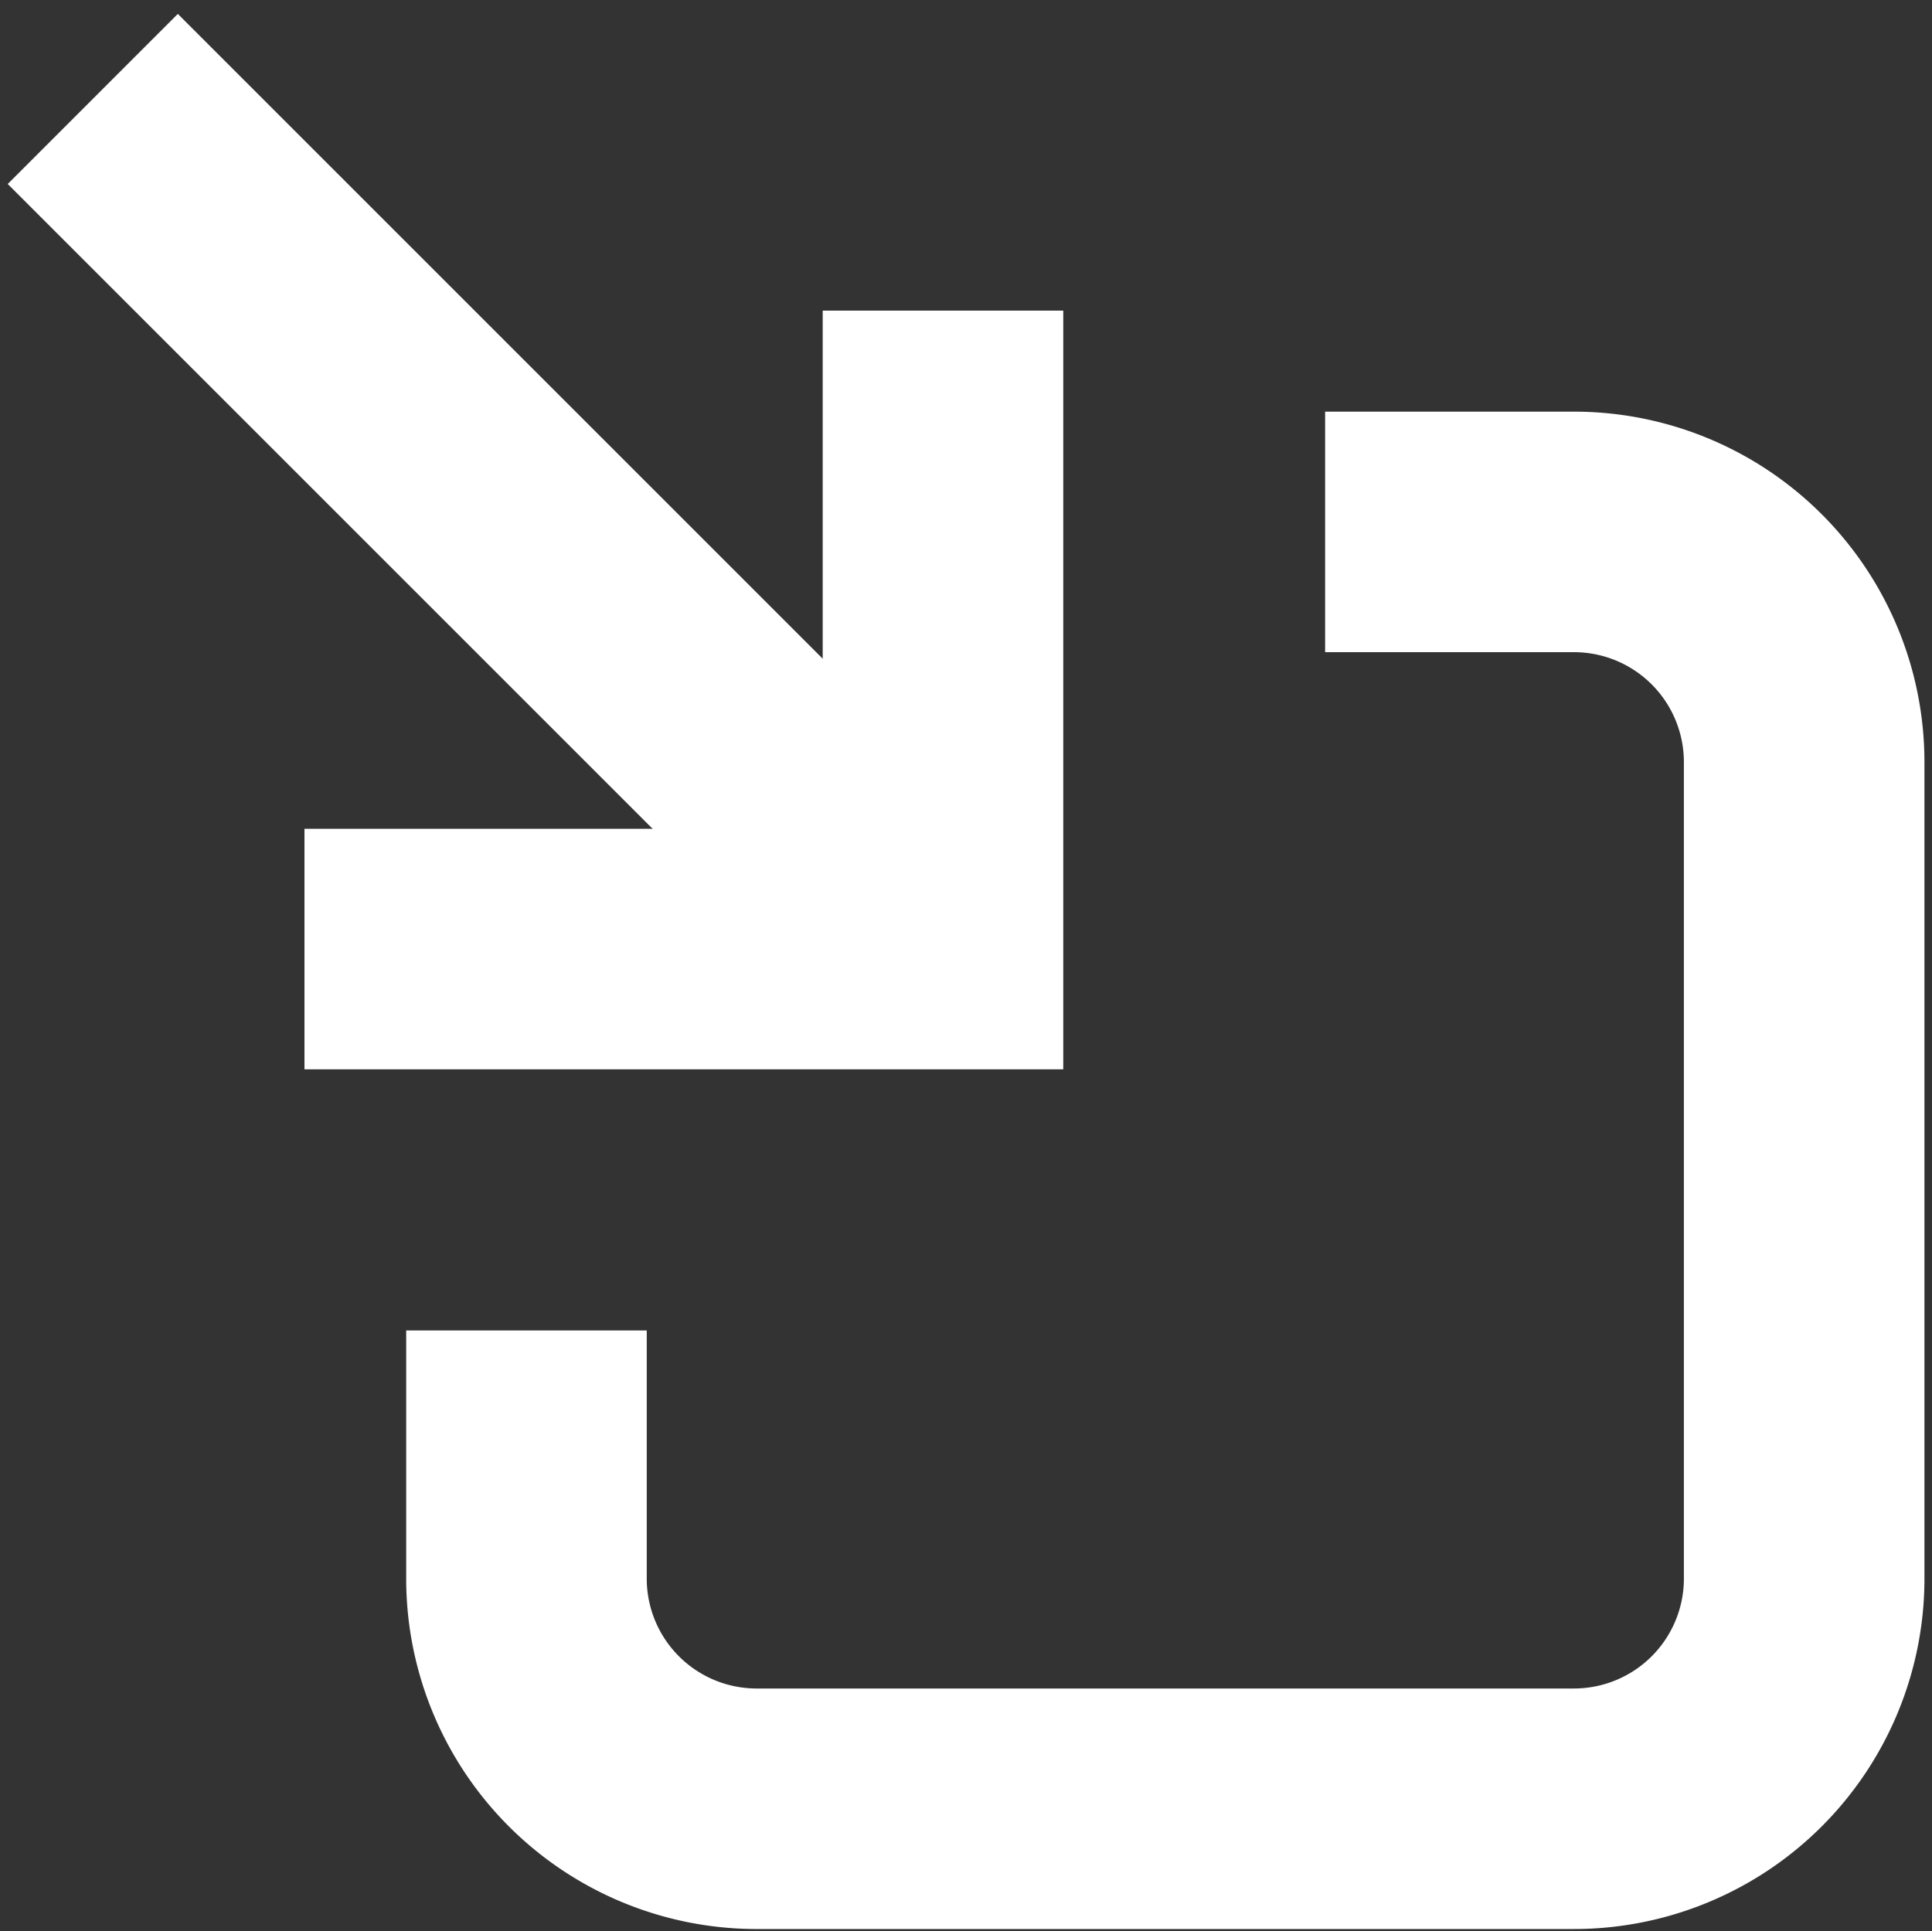
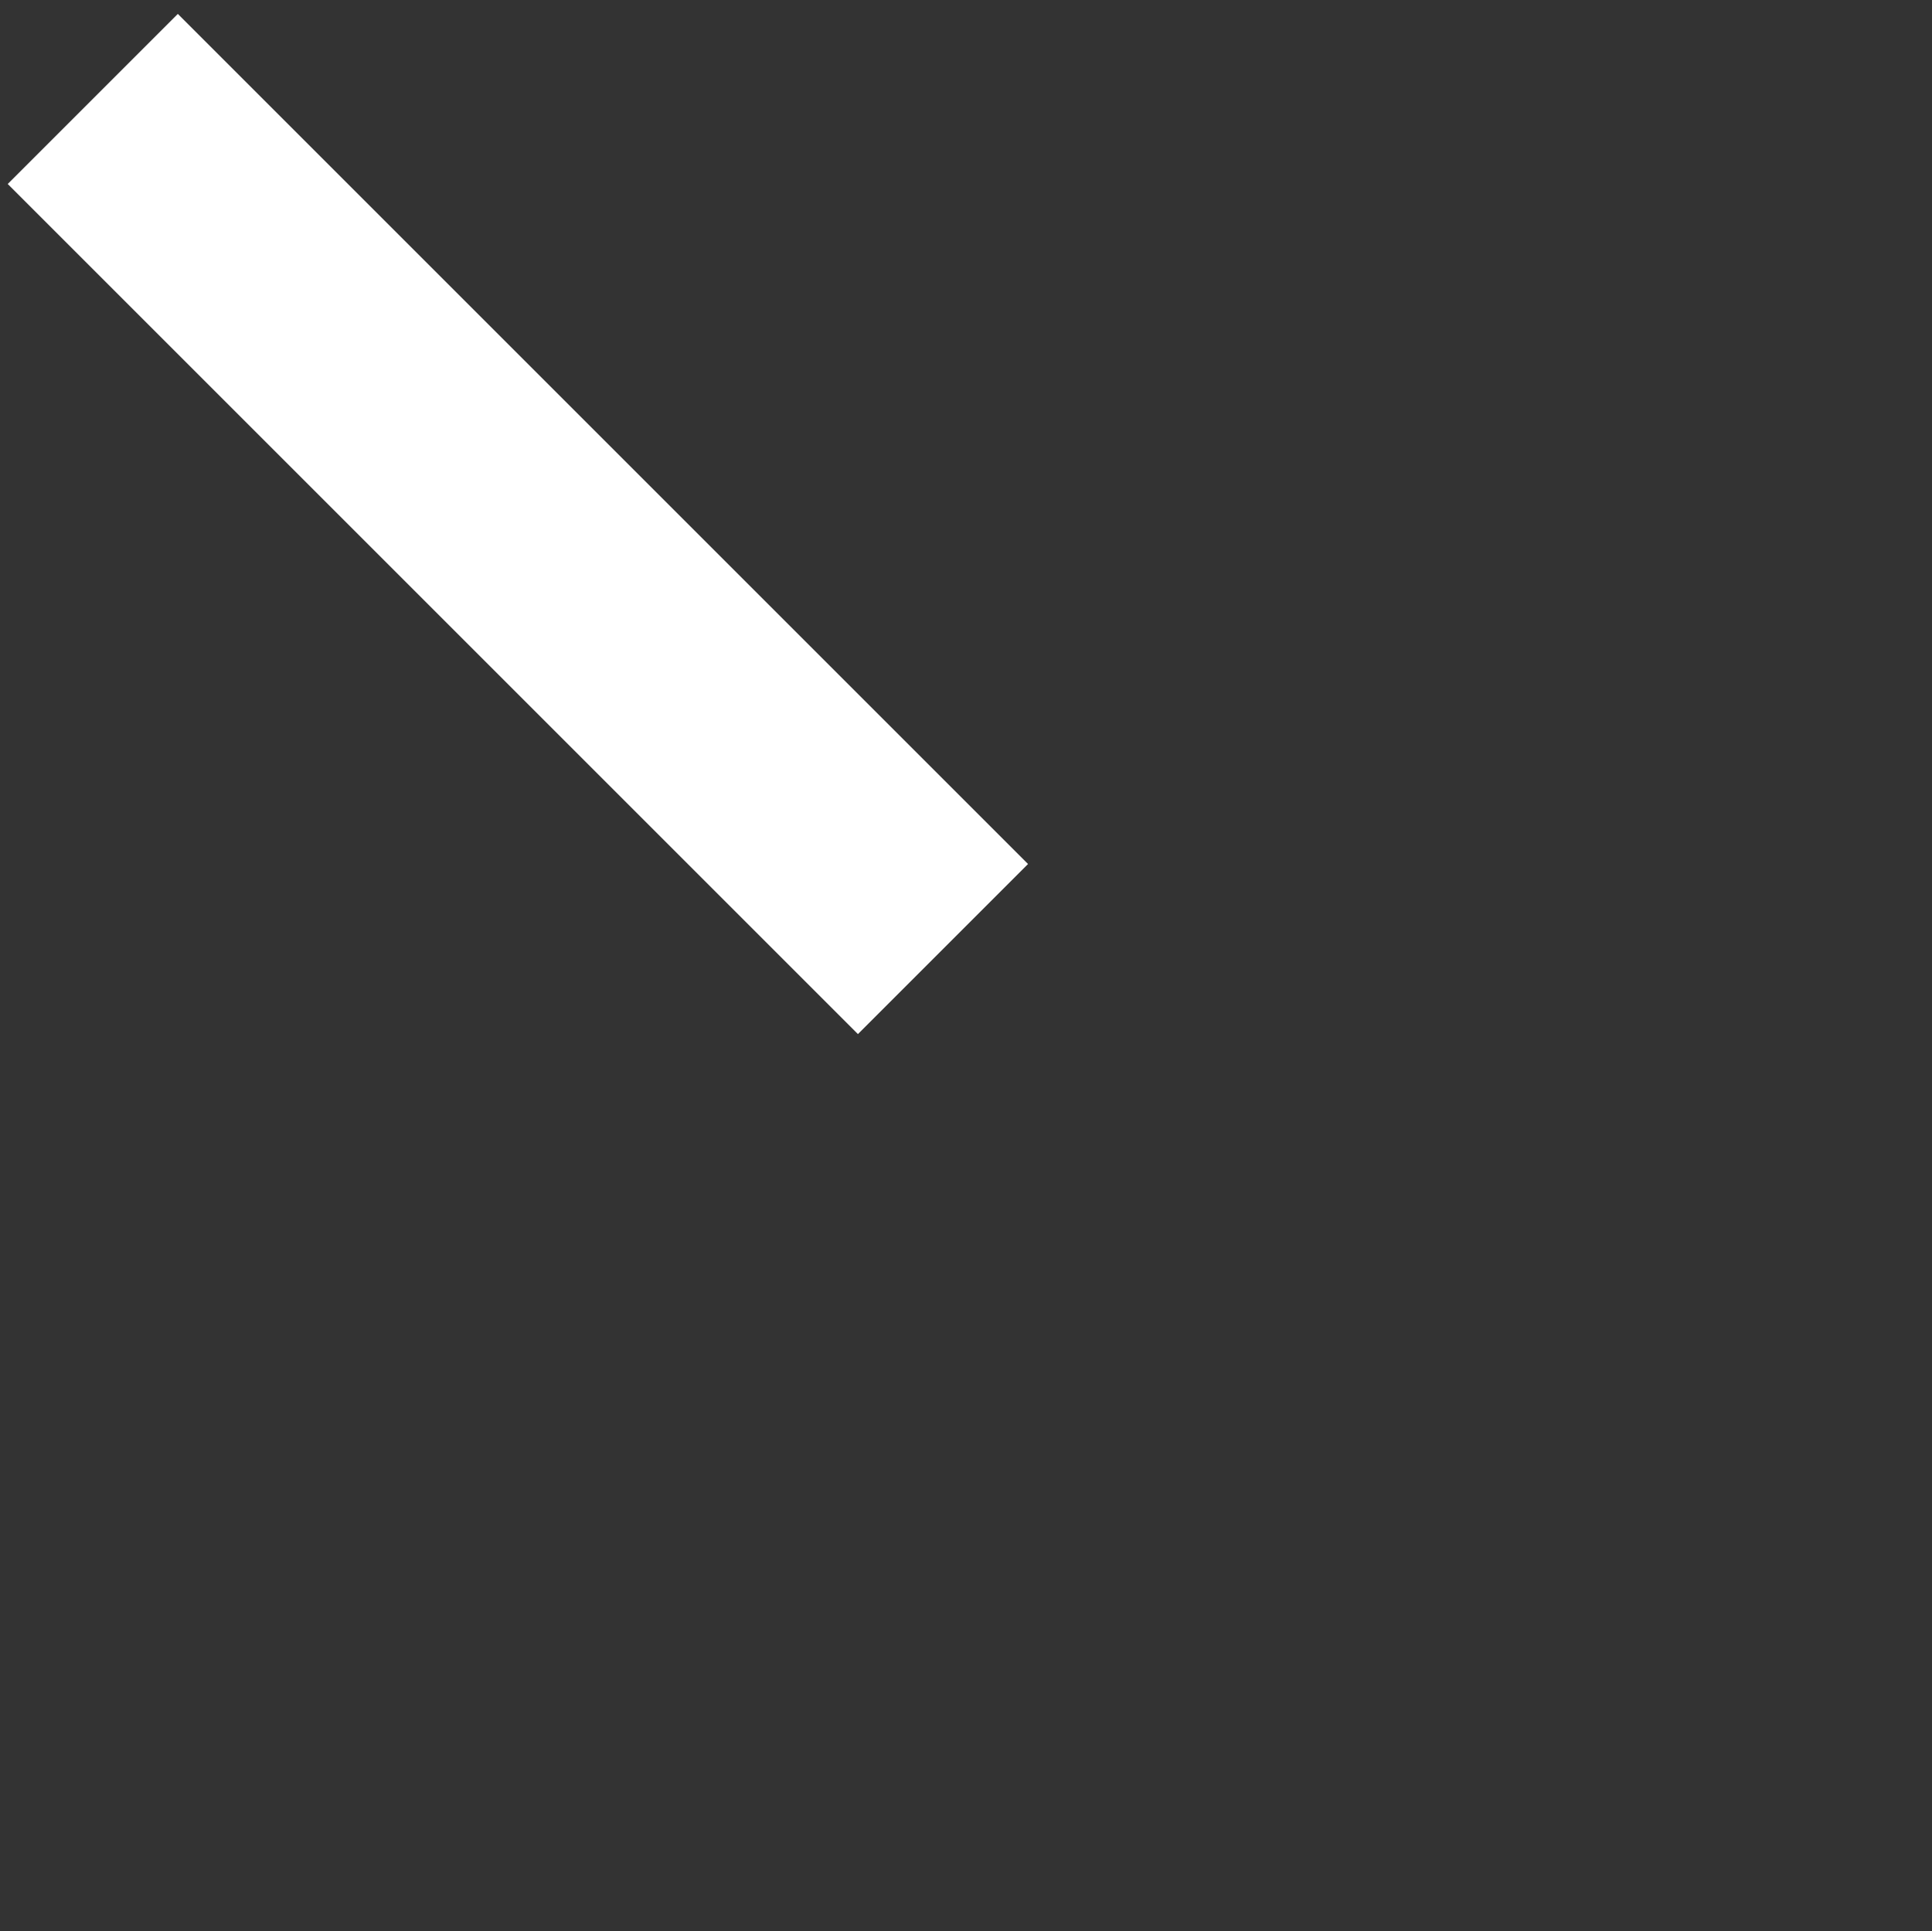
<svg xmlns="http://www.w3.org/2000/svg" id="Ebene_1" data-name="Ebene 1" viewBox="0 0 28.11 28.1">
  <rect x="0" y="0" width="28.11" height="28.1" fill="#333333" stroke="none" />
  <defs>
    <style>.cls-1{fill:none;stroke:#fff;stroke-miterlimit:10;stroke-width:3.5px;}</style>
  </defs>
  <g id="Gruppe_11075" data-name="Gruppe 11075">
-     <path id="Pfad_1545" data-name="Pfad 1545" class="cls-1" d="M13.72,4.52v9.29H4.43" />
    <line id="Linie_819" data-name="Linie 819" class="cls-1" x1="1.35" y1="1.44" x2="13.72" y2="13.81" />
-     <path id="Pfad_1548" data-name="Pfad 1548" class="cls-1" d="M7.66,19.36V23A3.35,3.35,0,0,0,11,26.32H22.89A3.35,3.35,0,0,0,26.25,23V11.09a3.35,3.35,0,0,0-3.36-3.35H19.28" />
  </g>
</svg>